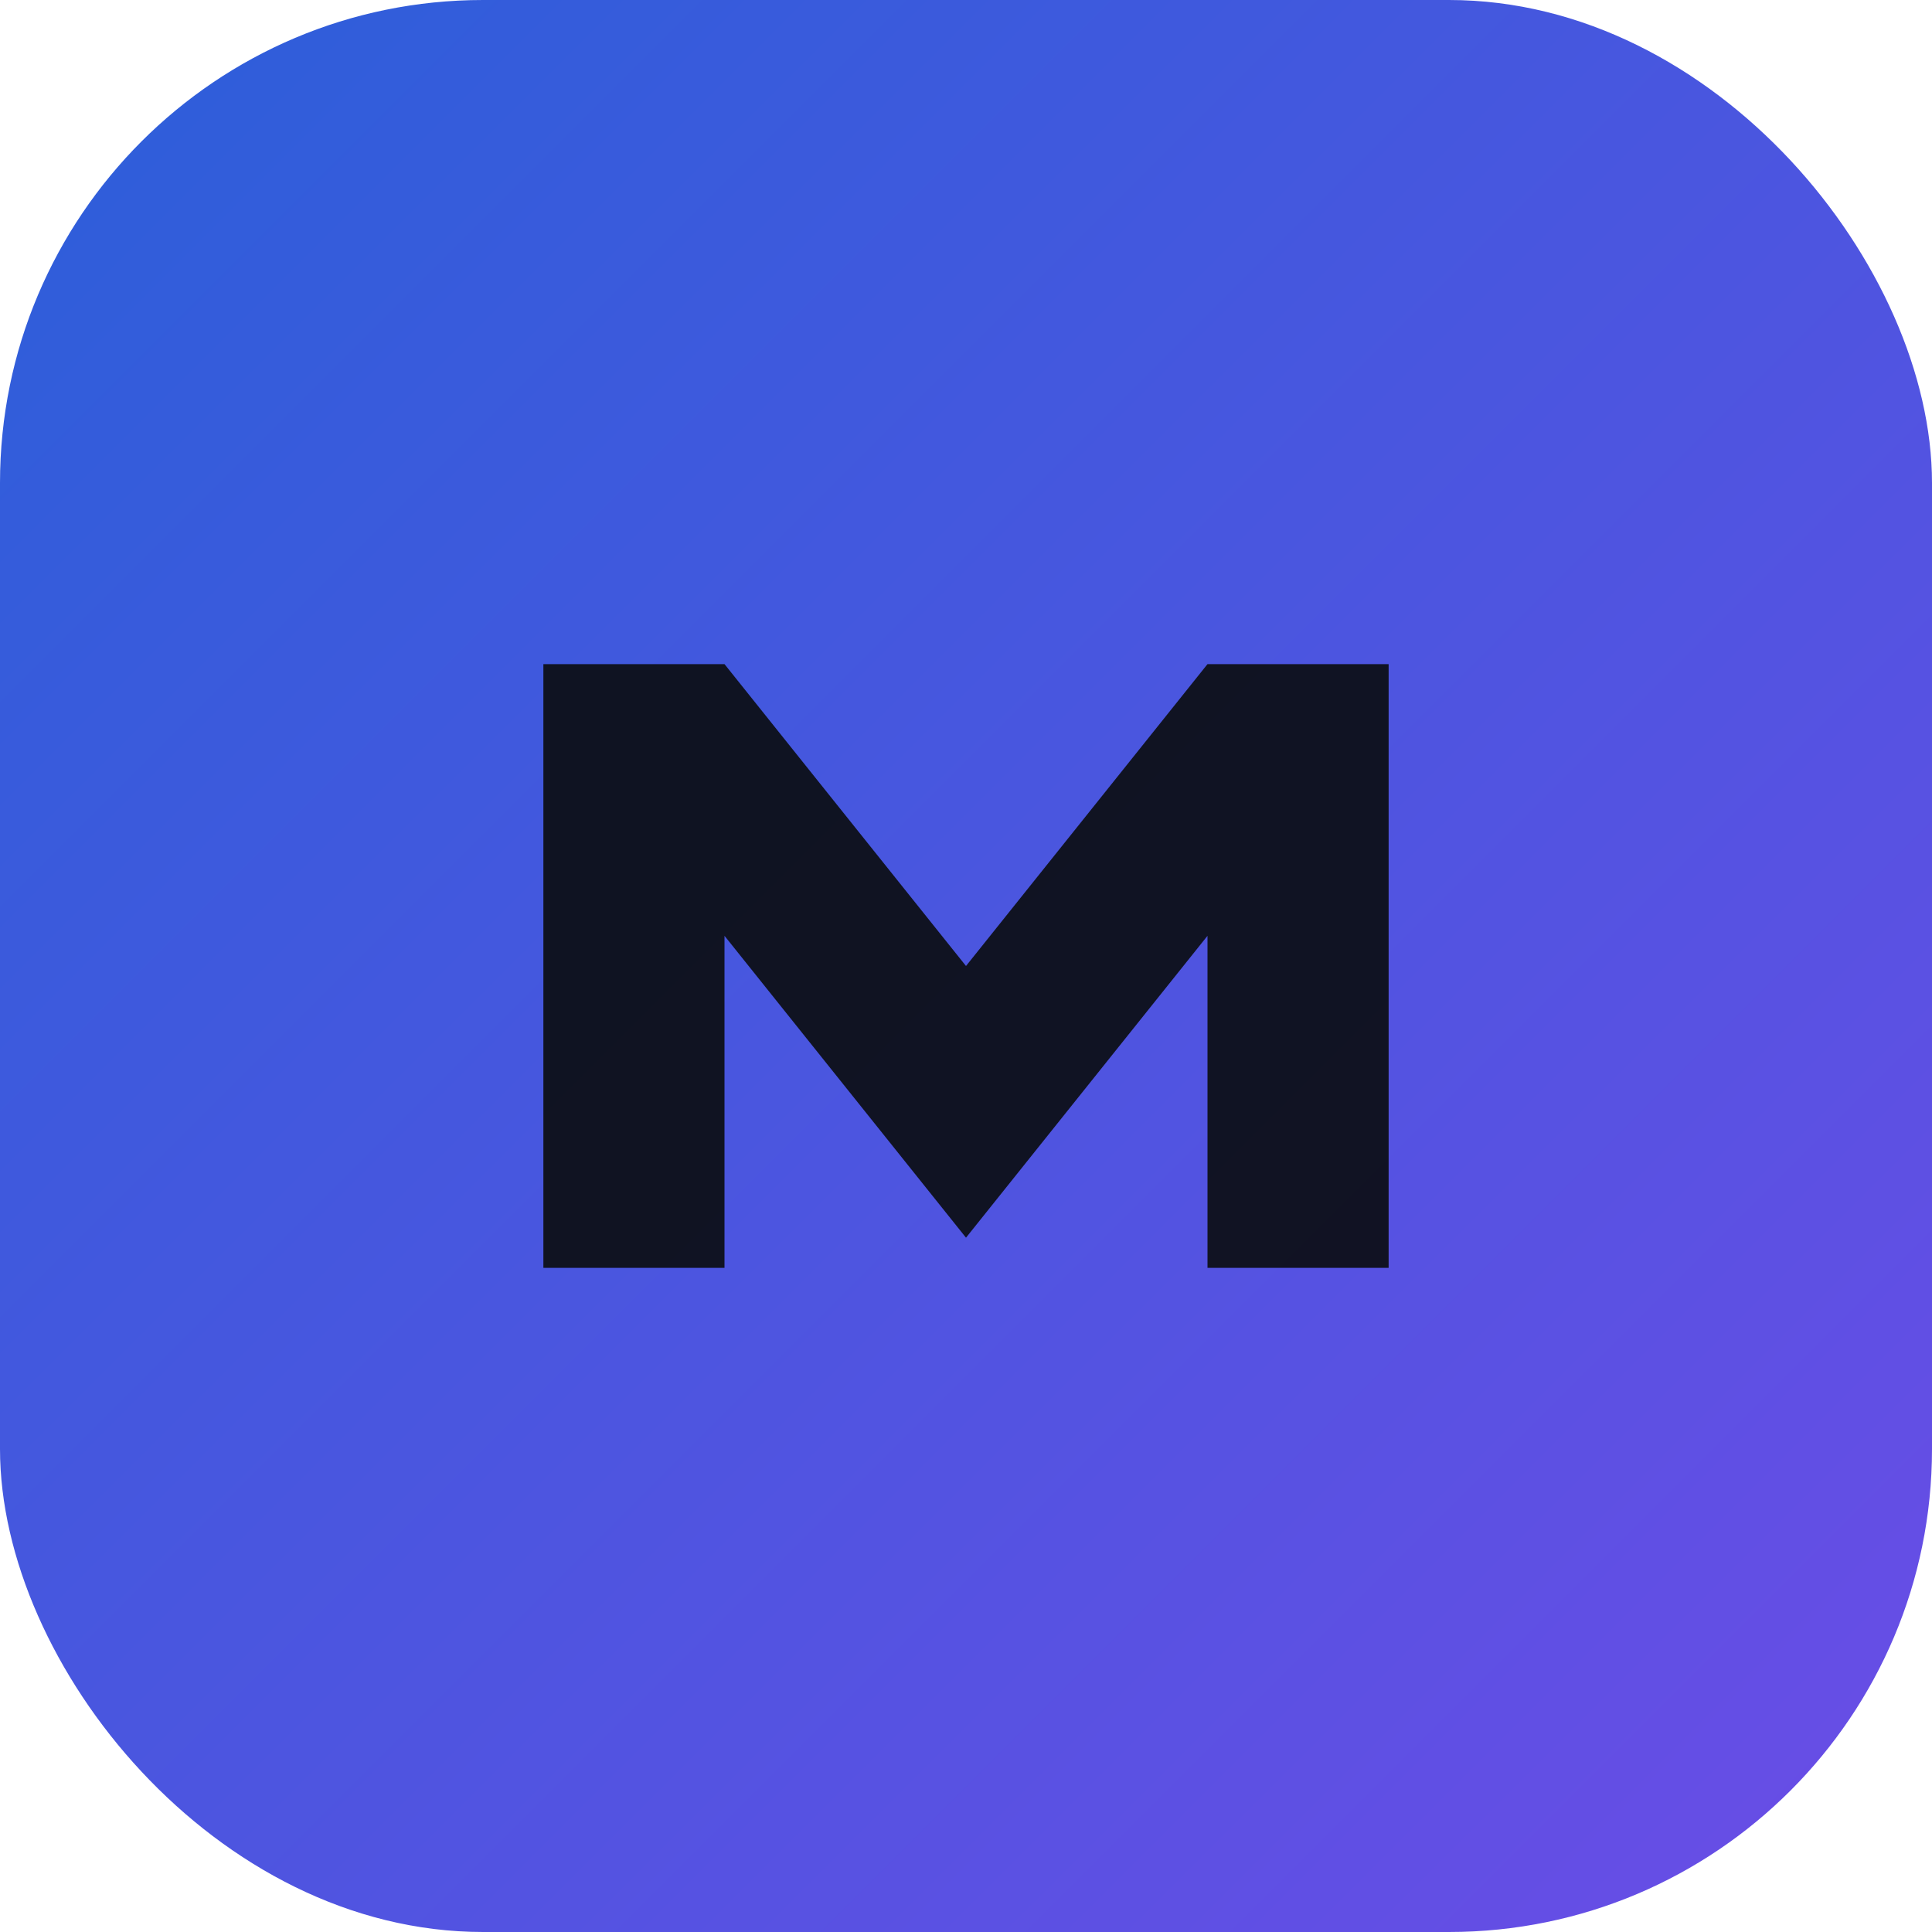
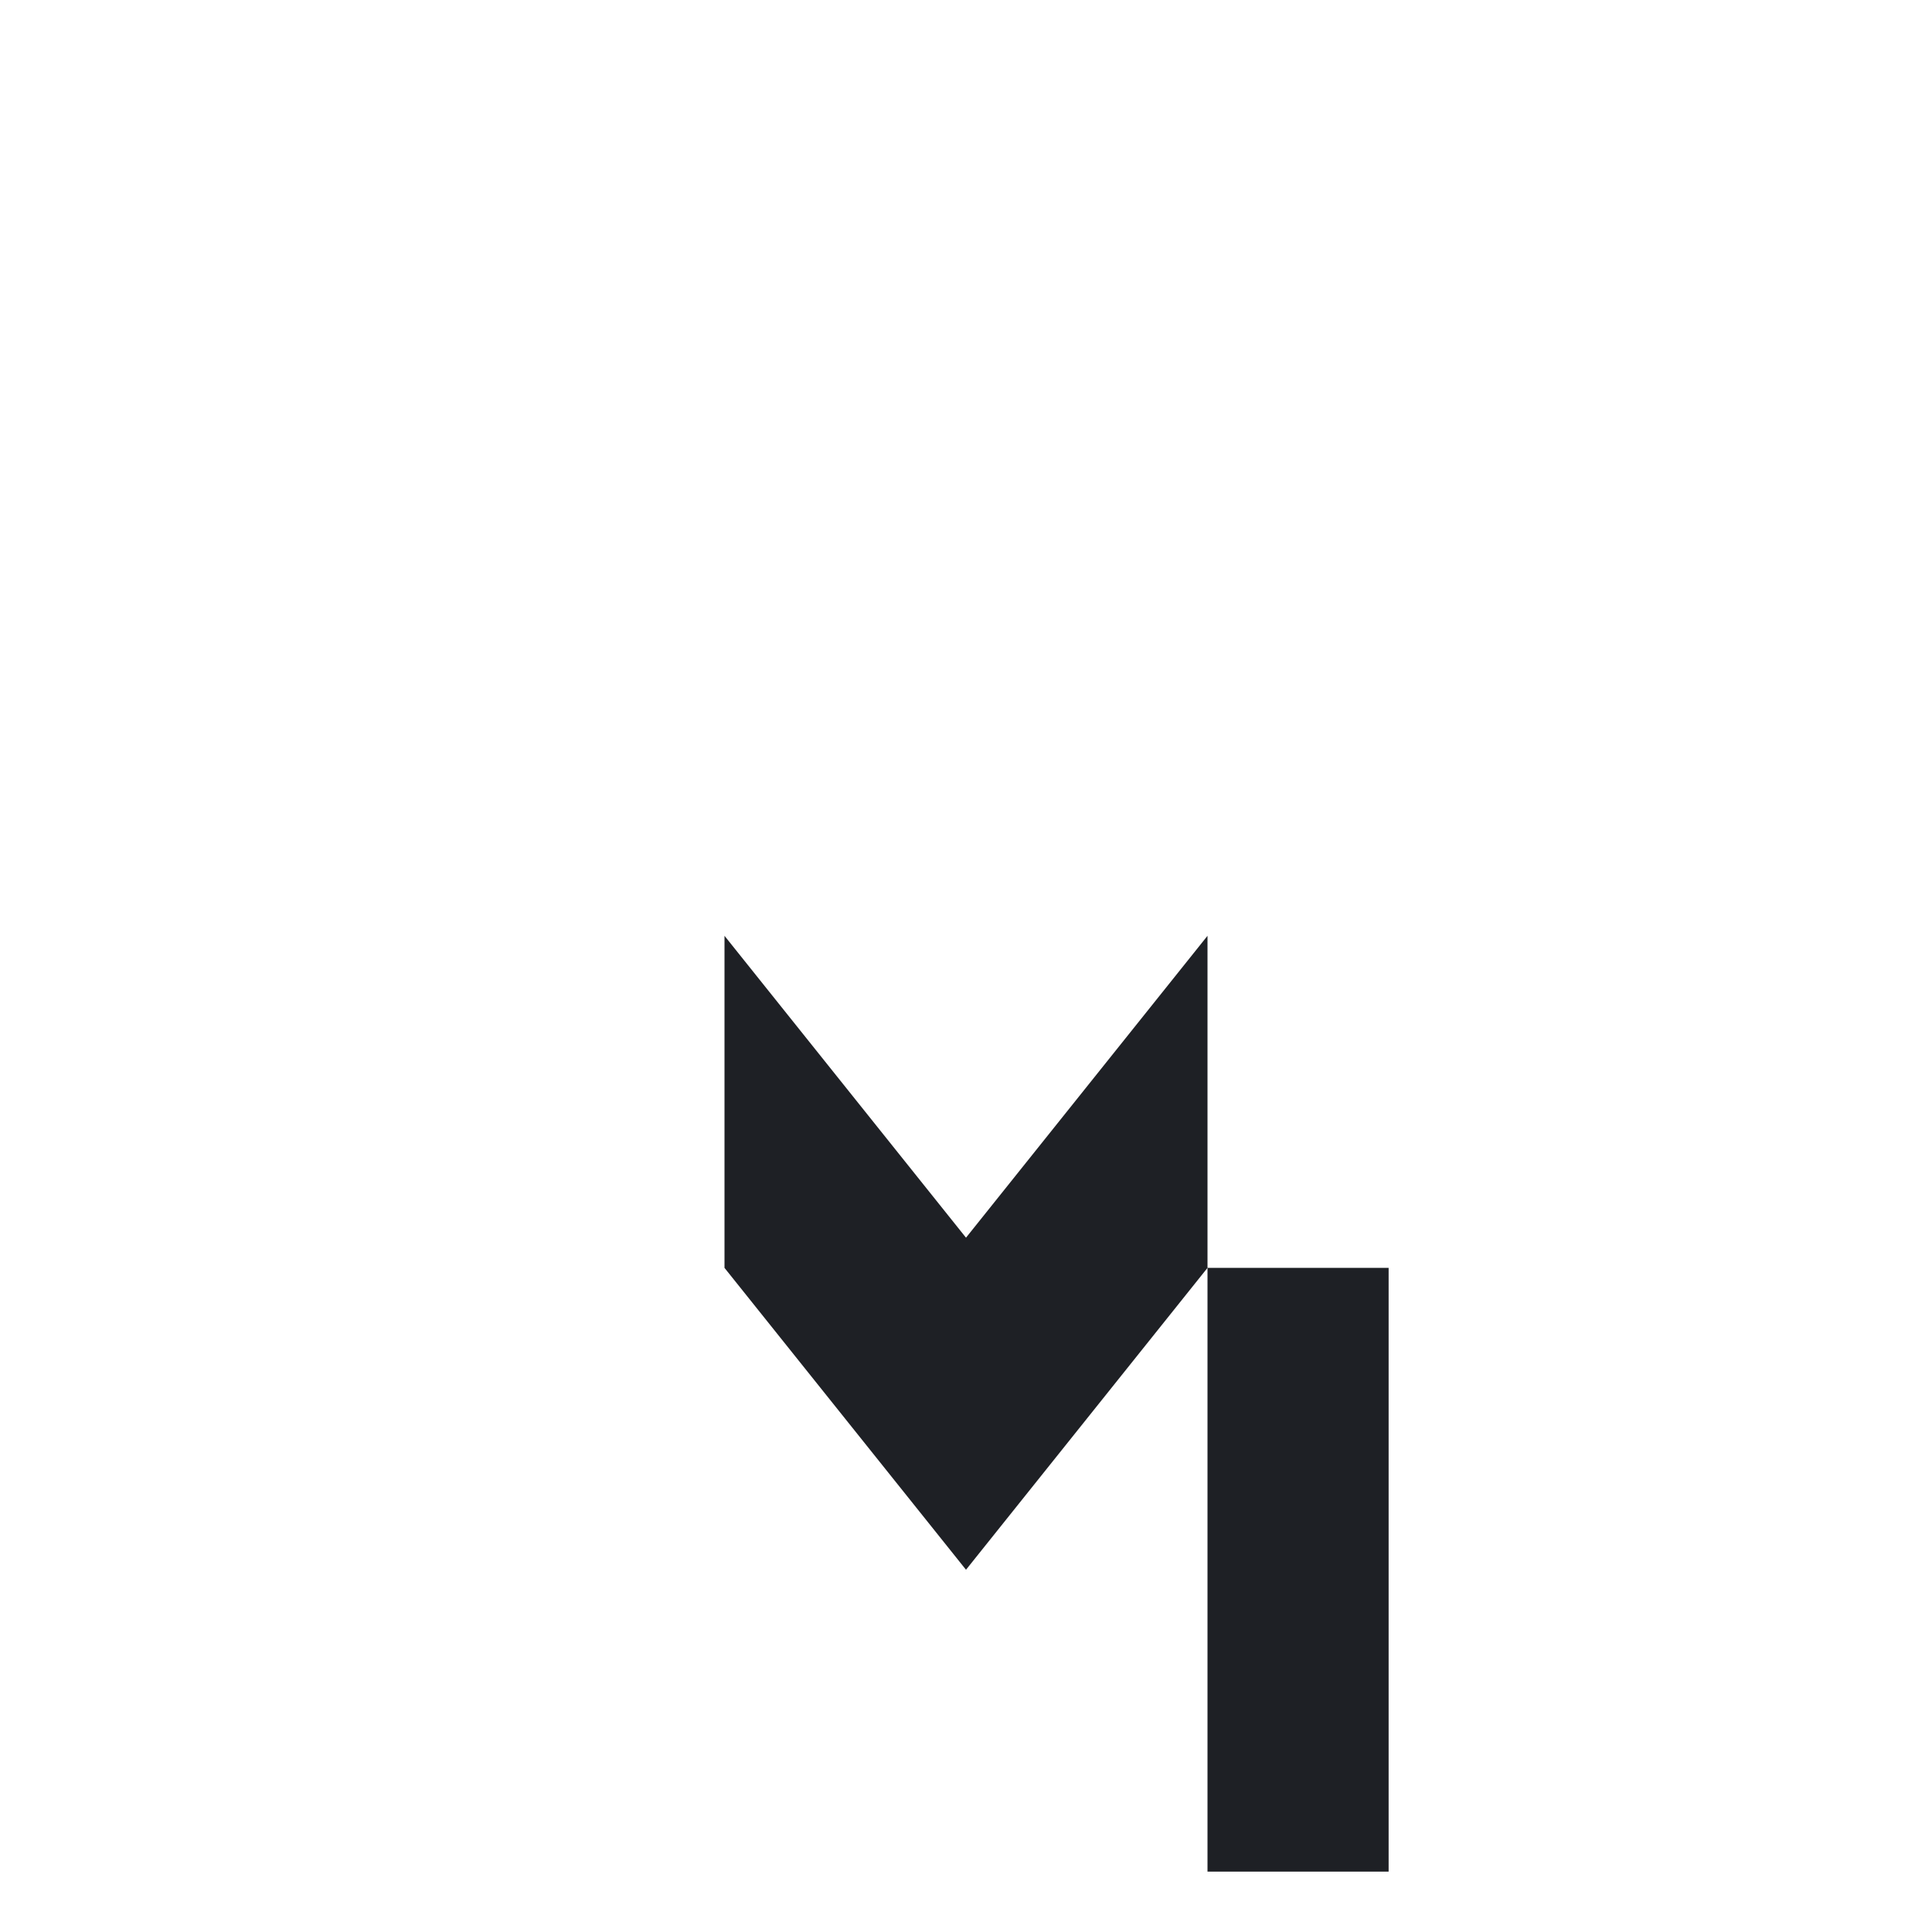
<svg xmlns="http://www.w3.org/2000/svg" viewBox="0 0 64 64">
  <defs>
    <linearGradient id="g" x1="0" y1="0" x2="1" y2="1">
      <stop offset="0" stop-color="#2b5fd9" />
      <stop offset="1" stop-color="#6b4ce6" />
    </linearGradient>
  </defs>
-   <rect width="64" height="64" rx="16" fill="url(#g)" />
-   <path d="M18 42V22h6l8 10 8-10h6v20h-6V31l-8 10-8-10v11z" fill="#0b0e13" opacity=".92" />
+   <path d="M18 42h6l8 10 8-10h6v20h-6V31l-8 10-8-10v11z" fill="#0b0e13" opacity=".92" />
</svg>